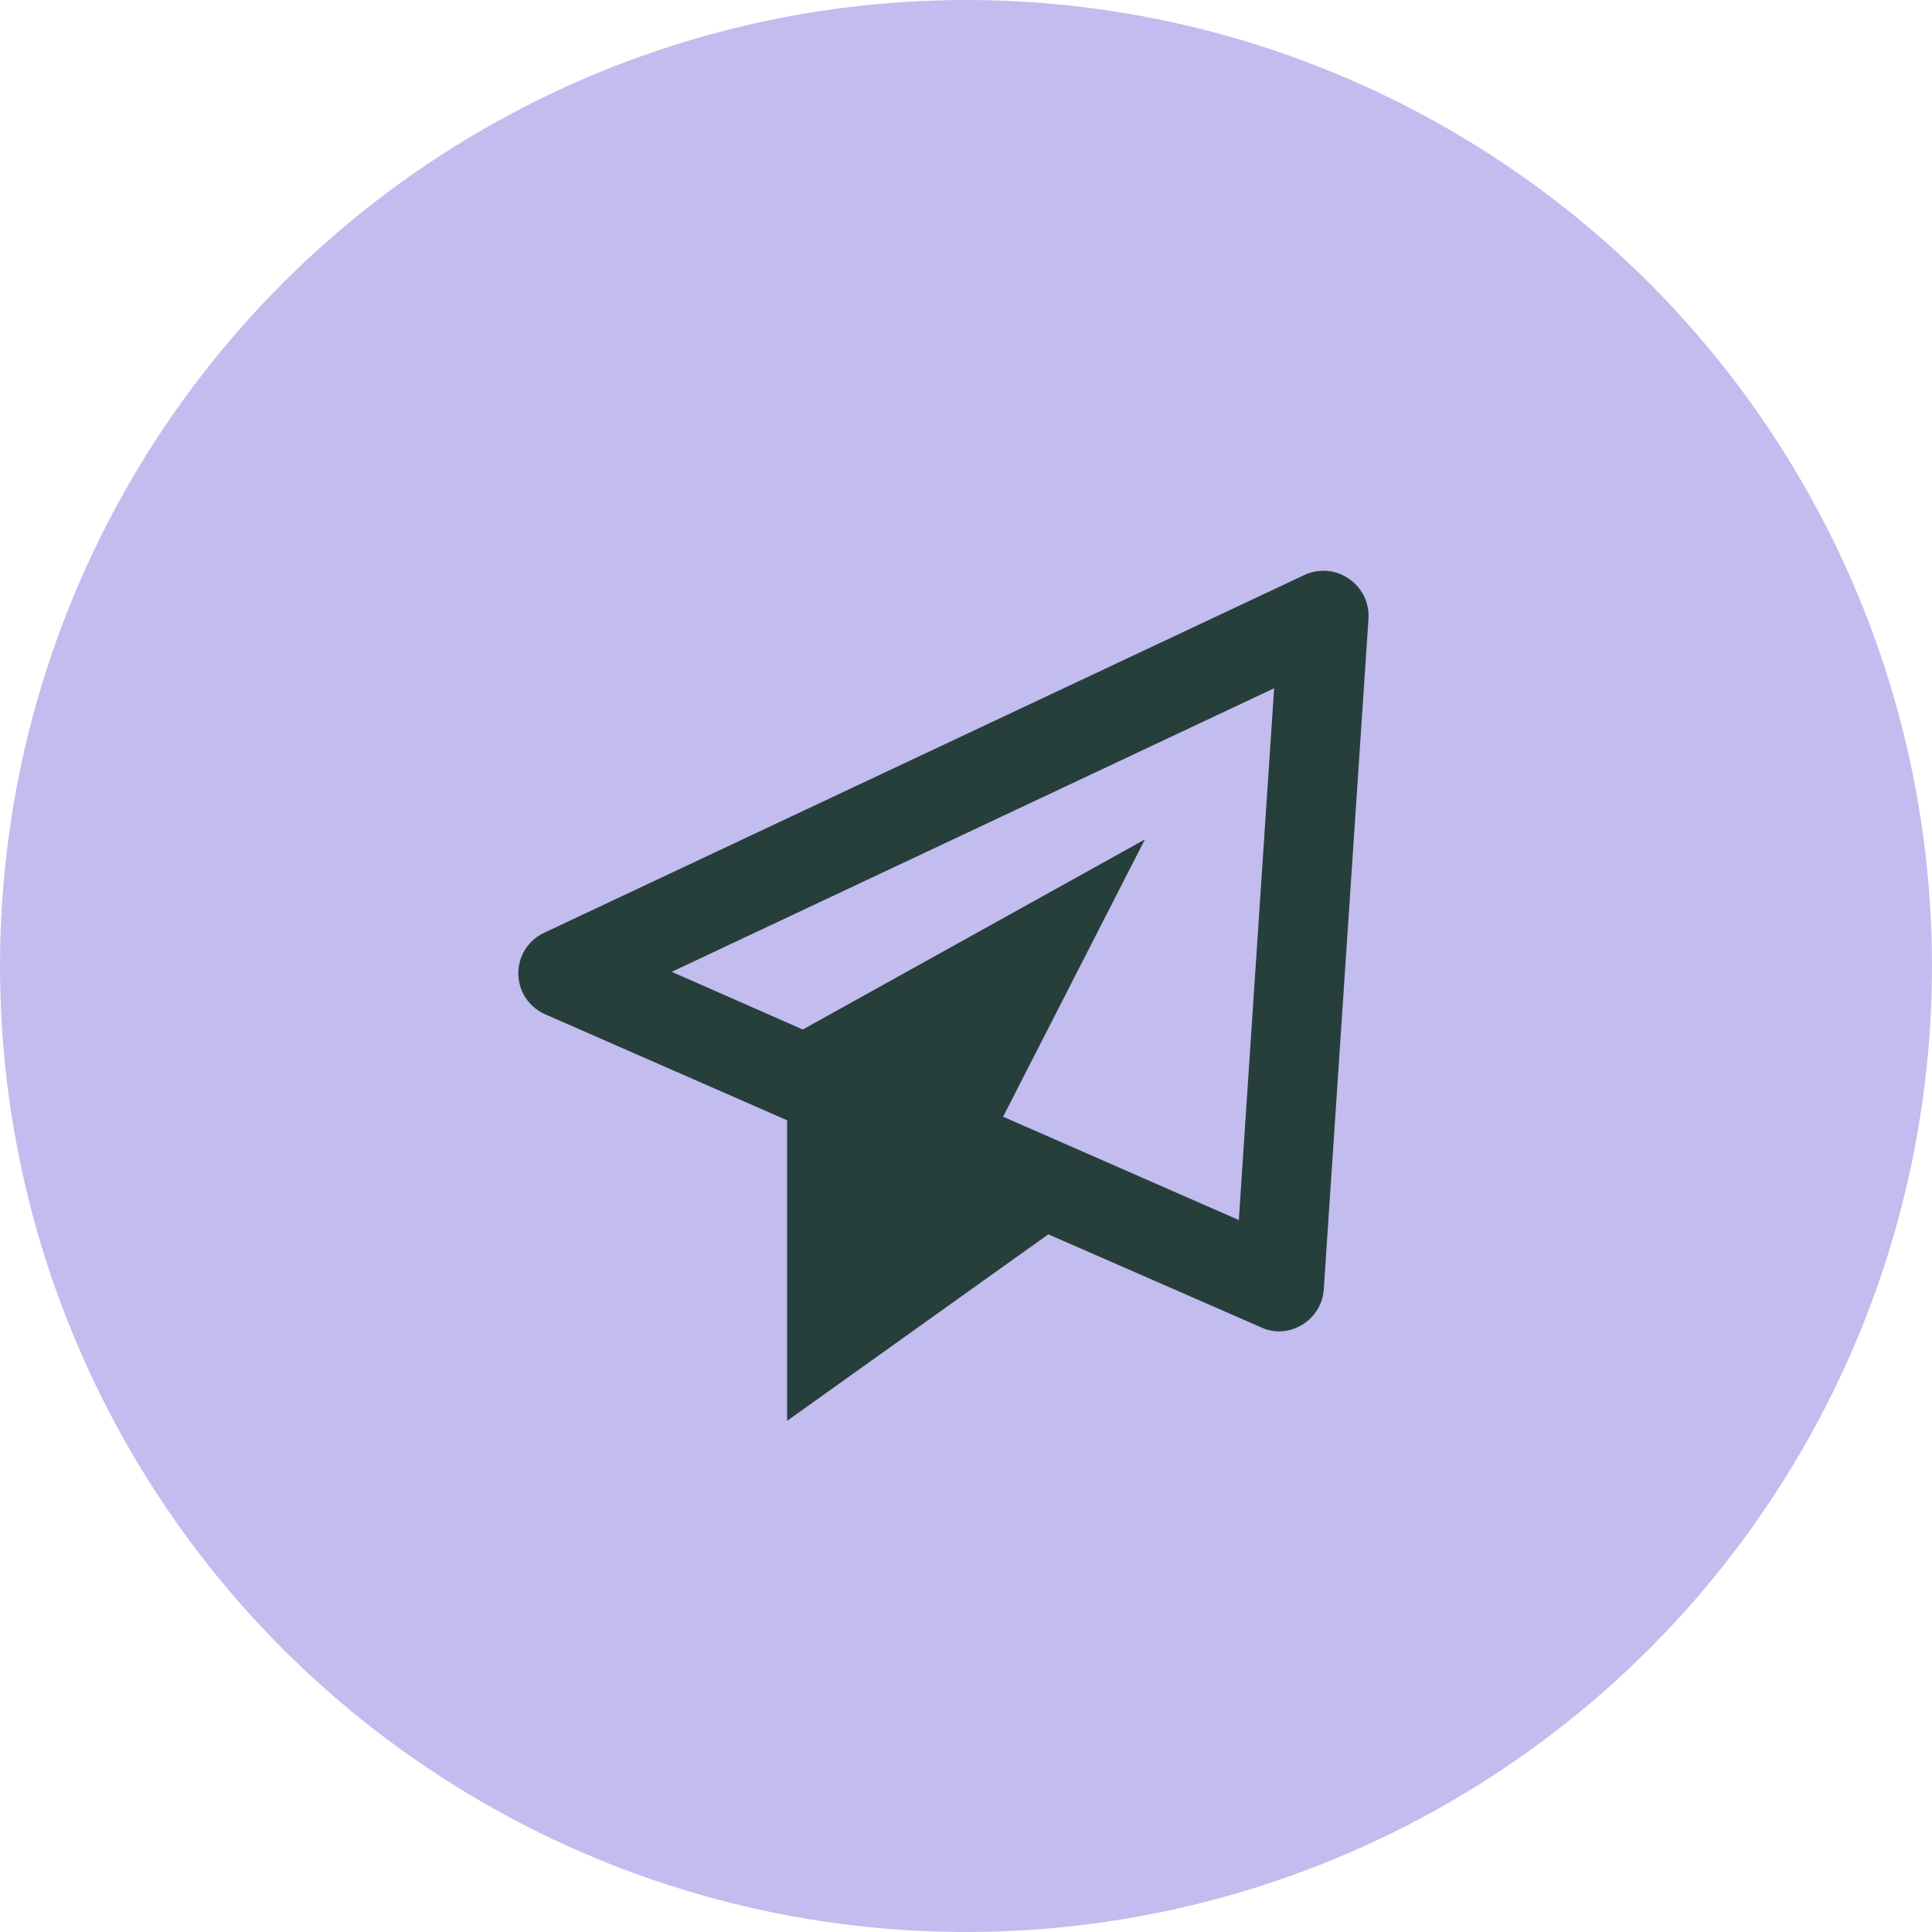
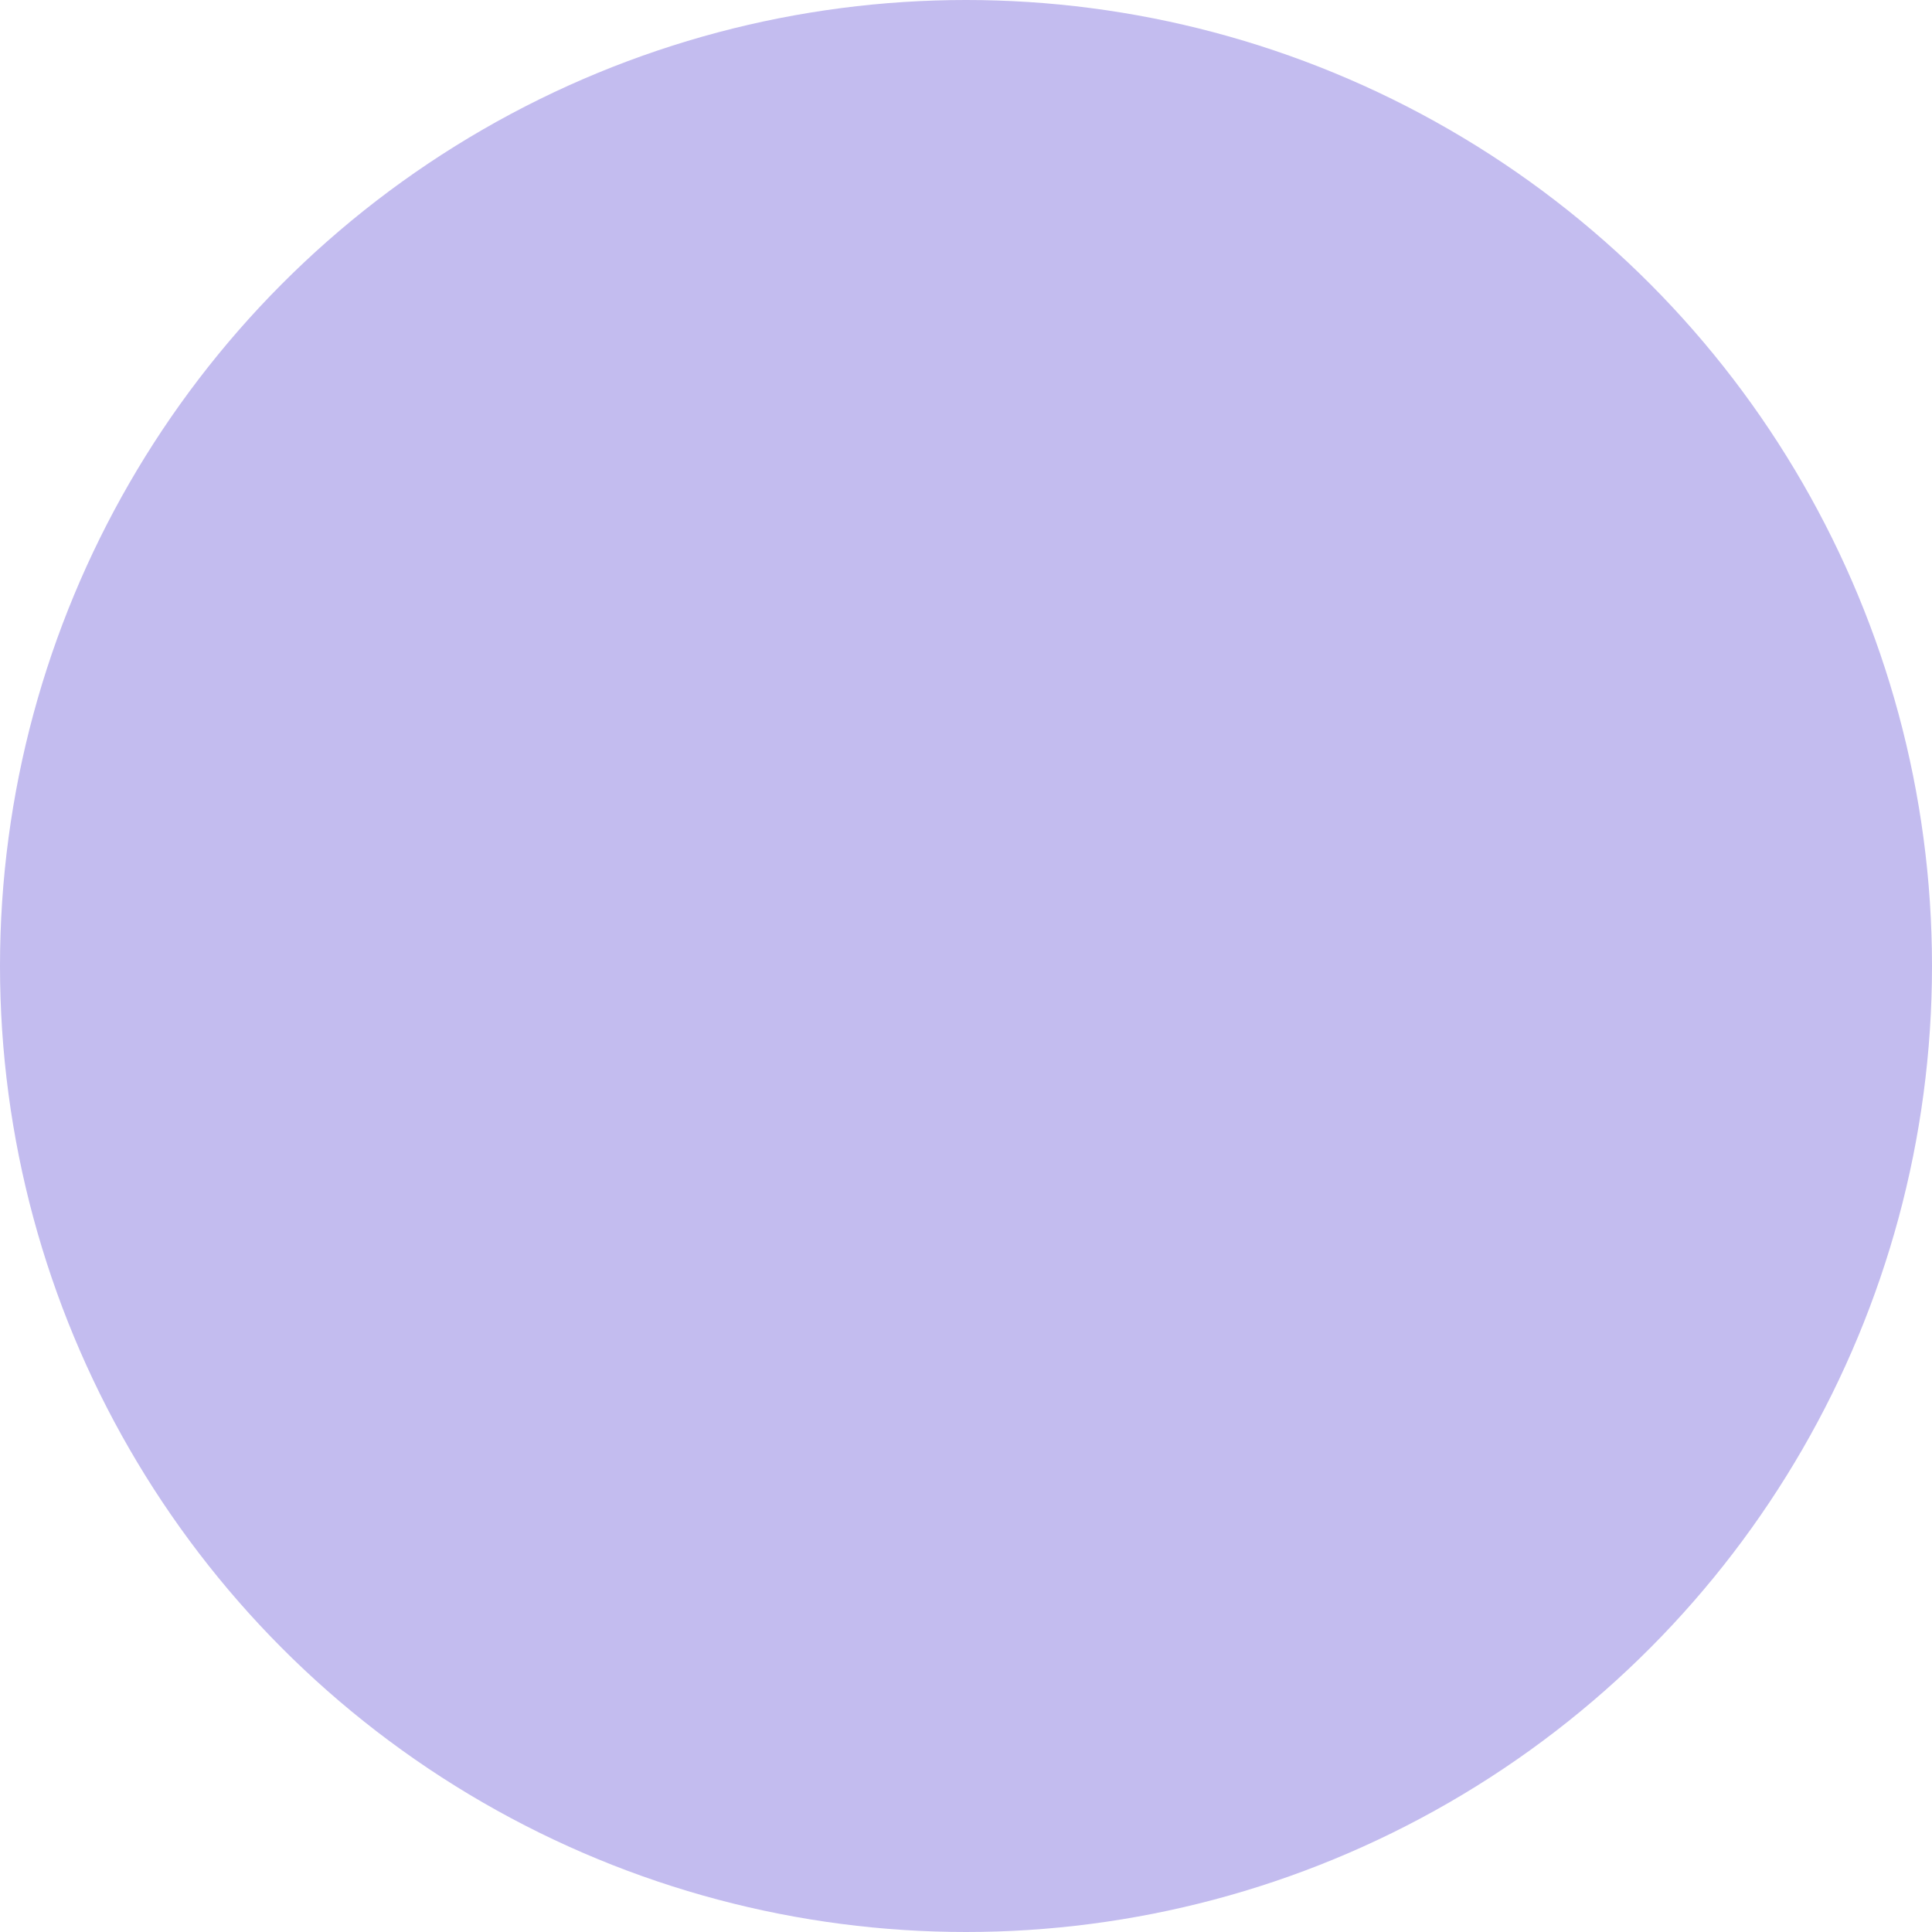
<svg xmlns="http://www.w3.org/2000/svg" width="72" height="72" viewBox="0 0 72 72" fill="none">
  <circle cx="36" cy="36" r="36" fill="#C3BCEF" />
-   <path d="M50.267 21.567C50.025 21.399 49.744 21.299 49.451 21.276C49.159 21.252 48.865 21.307 48.6 21.433L20.267 34.767C19.978 34.904 19.735 35.122 19.566 35.394C19.398 35.666 19.311 35.98 19.317 36.3C19.322 36.62 19.419 36.931 19.596 37.197C19.774 37.463 20.024 37.672 20.317 37.8L29.333 41.75V52.95L39.067 46L47 49.467C47.208 49.566 47.436 49.617 47.667 49.617C47.973 49.614 48.273 49.528 48.533 49.367C48.763 49.228 48.955 49.035 49.095 48.806C49.234 48.577 49.316 48.318 49.333 48.05L51 23.05C51.017 22.76 50.959 22.471 50.83 22.211C50.702 21.951 50.508 21.729 50.267 21.567ZM46.167 45.467L37.383 41.617L42.667 31.283L29.917 38.367L25.033 36.217L47.483 25.65L46.167 45.467Z" fill="#273F3B" />
</svg>